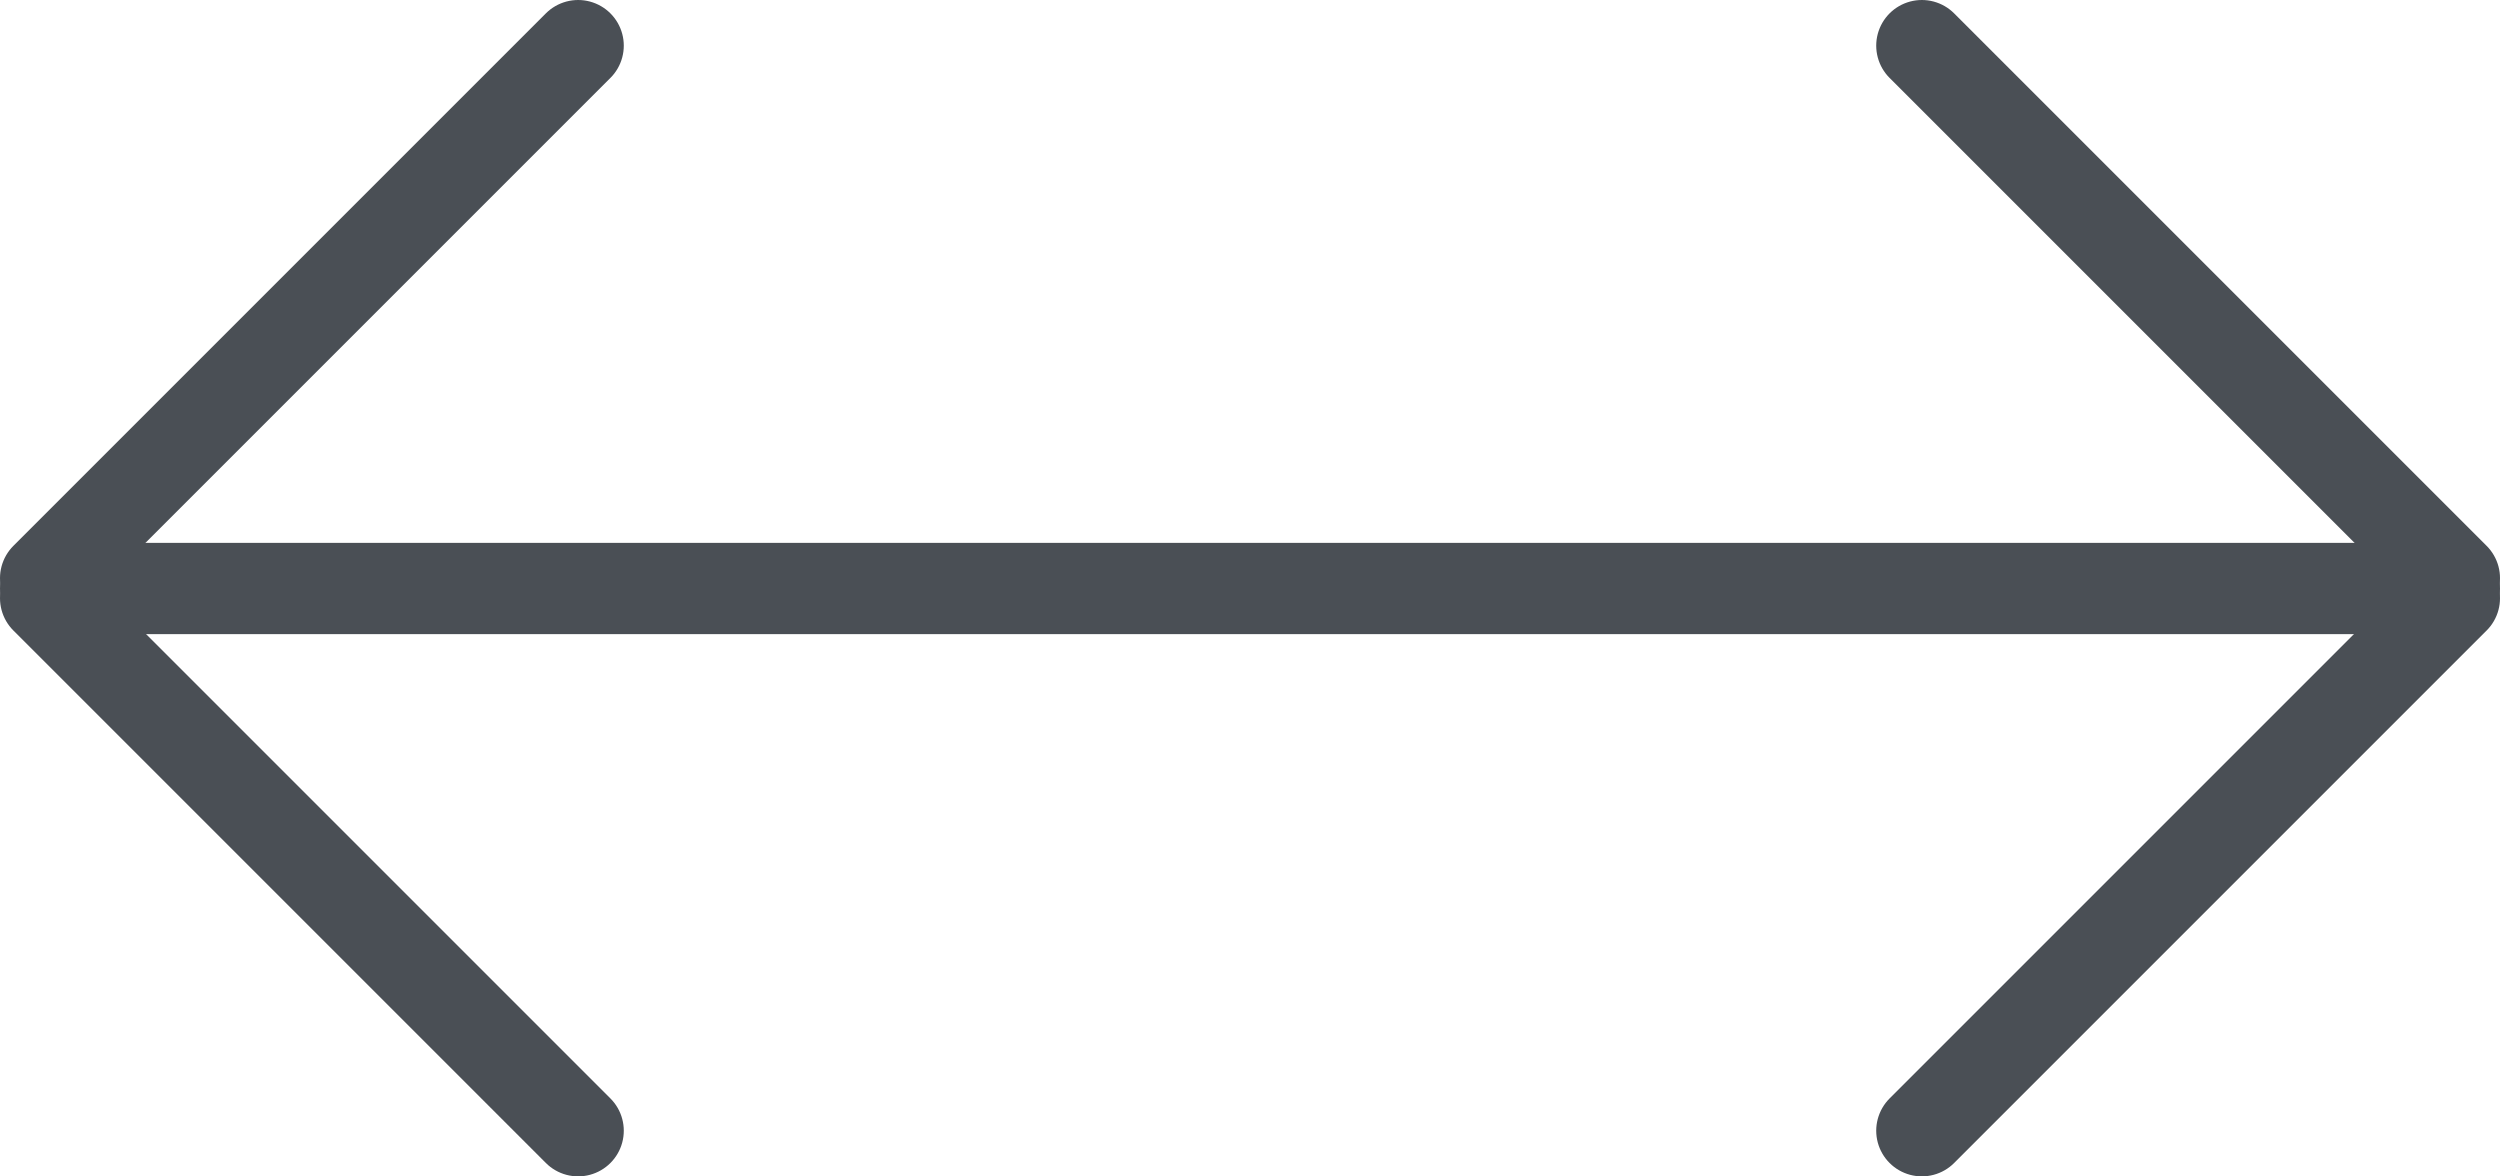
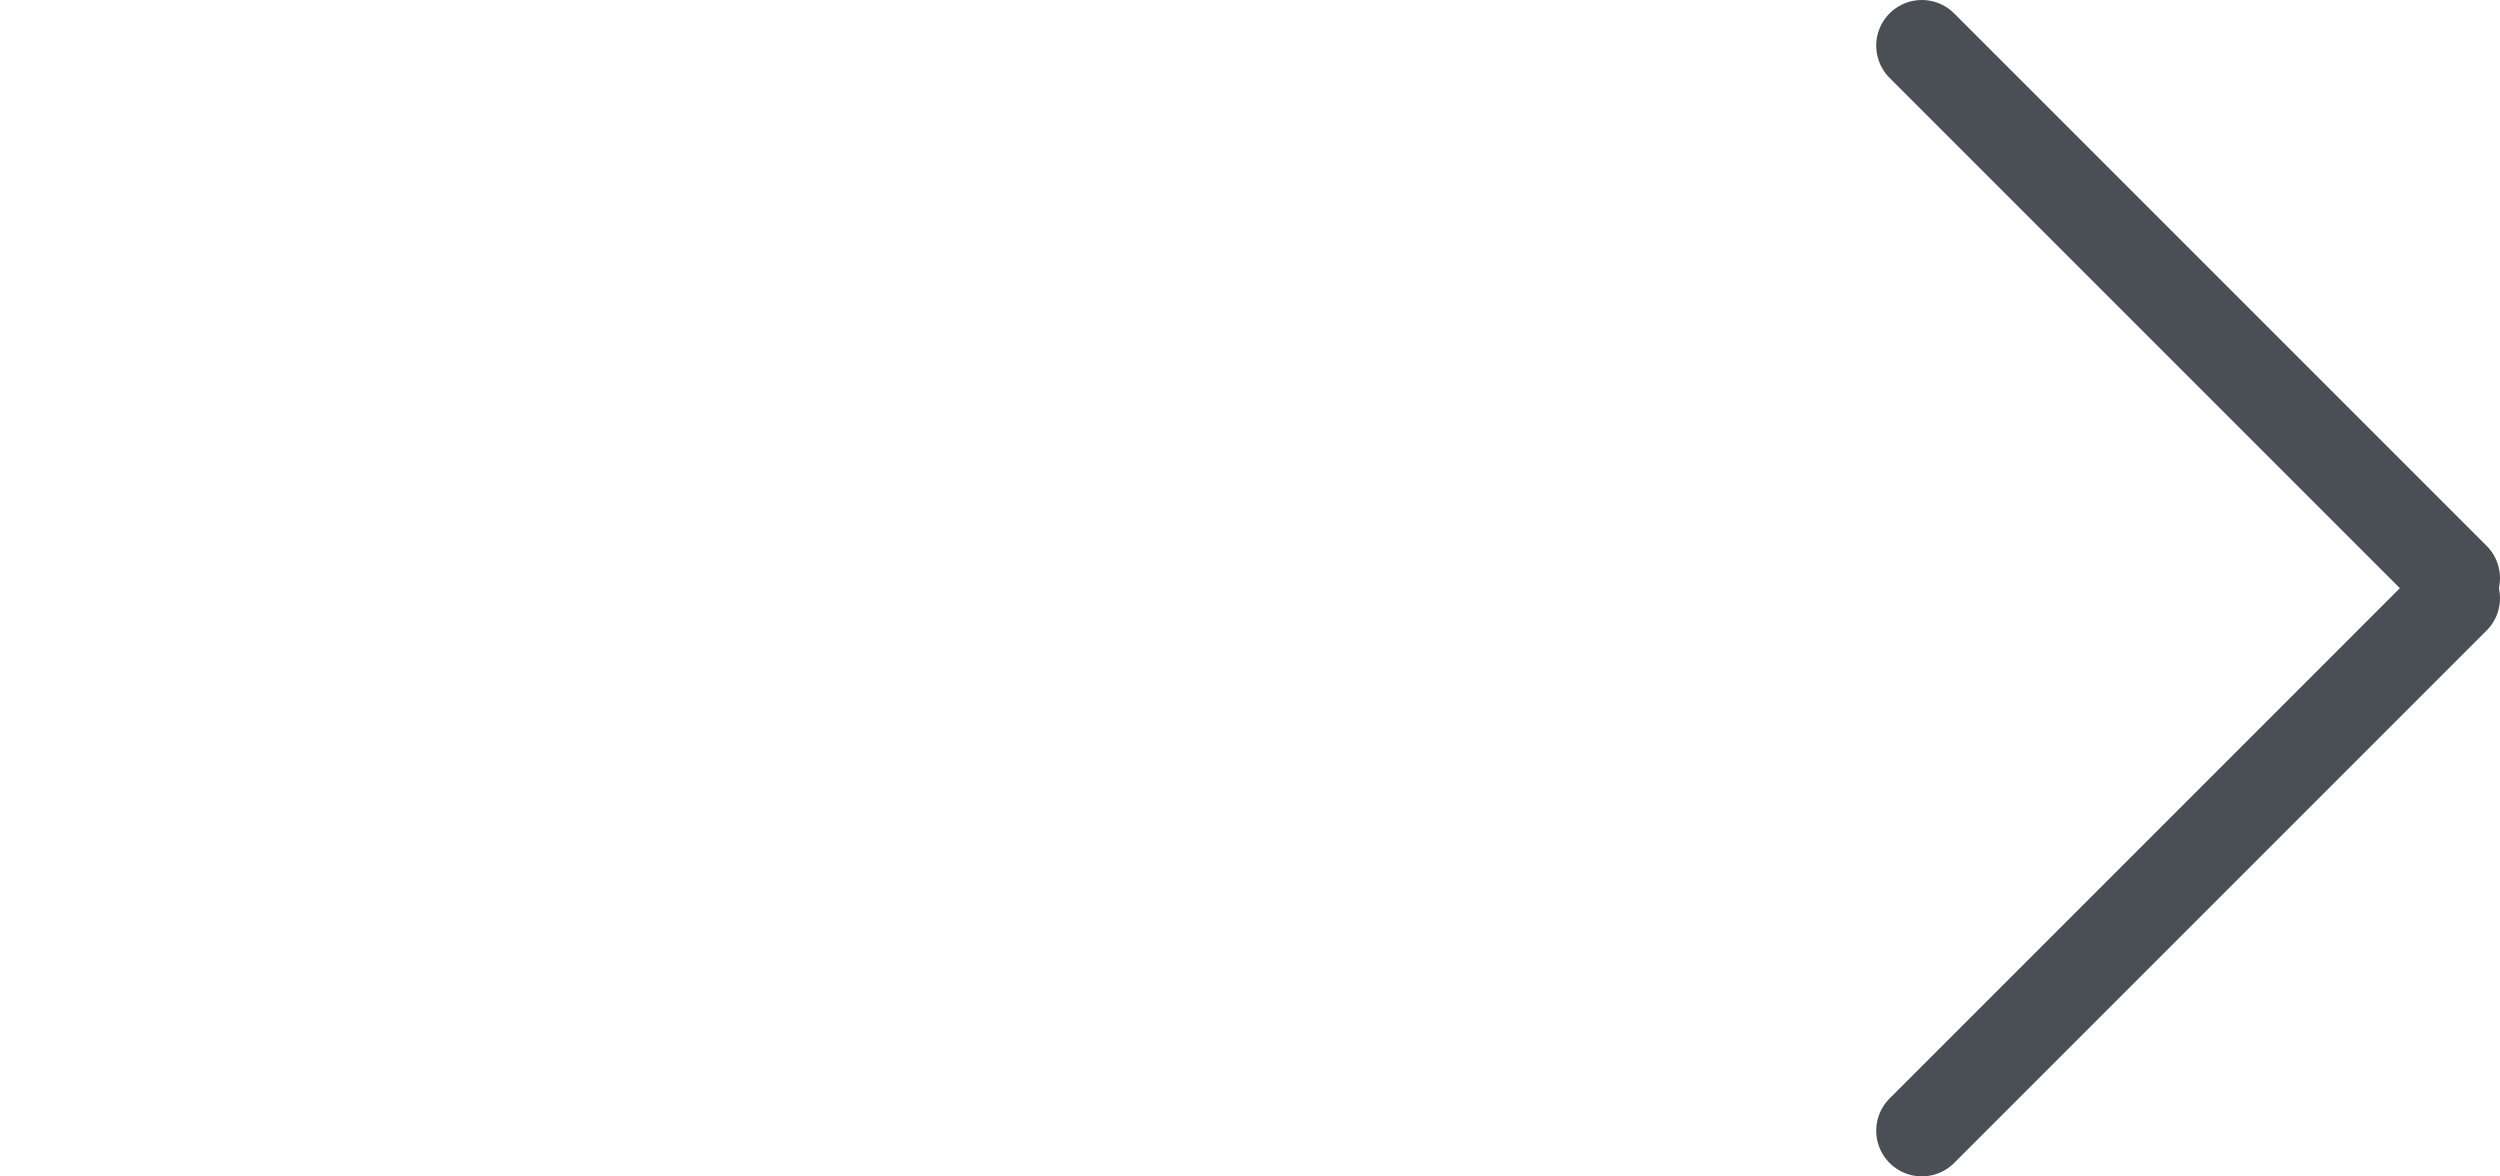
<svg xmlns="http://www.w3.org/2000/svg" id="Calque_2" data-name="Calque 2" viewBox="0 0 41.08 19.33">
  <defs>
    <style>
      .cls-1 {
        fill: none;
        stroke: #4a4f55;
        stroke-linecap: round;
        stroke-miterlimit: 10;
        stroke-width: 1.5px;
      }
    </style>
  </defs>
  <g id="Calque_1-2" data-name="Calque 1">
    <g>
-       <line class="cls-1" x1=".75" y1="9.67" x2="40.33" y2="9.67" />
      <line class="cls-1" x1="40.33" y1="9.5" x2="31.58" y2=".75" />
      <line class="cls-1" x1="31.58" y1="18.58" x2="40.33" y2="9.83" />
-       <line class="cls-1" x1=".75" y1="9.83" x2="9.5" y2="18.58" />
-       <line class="cls-1" x1="9.5" y1=".75" x2=".75" y2="9.5" />
    </g>
  </g>
</svg>